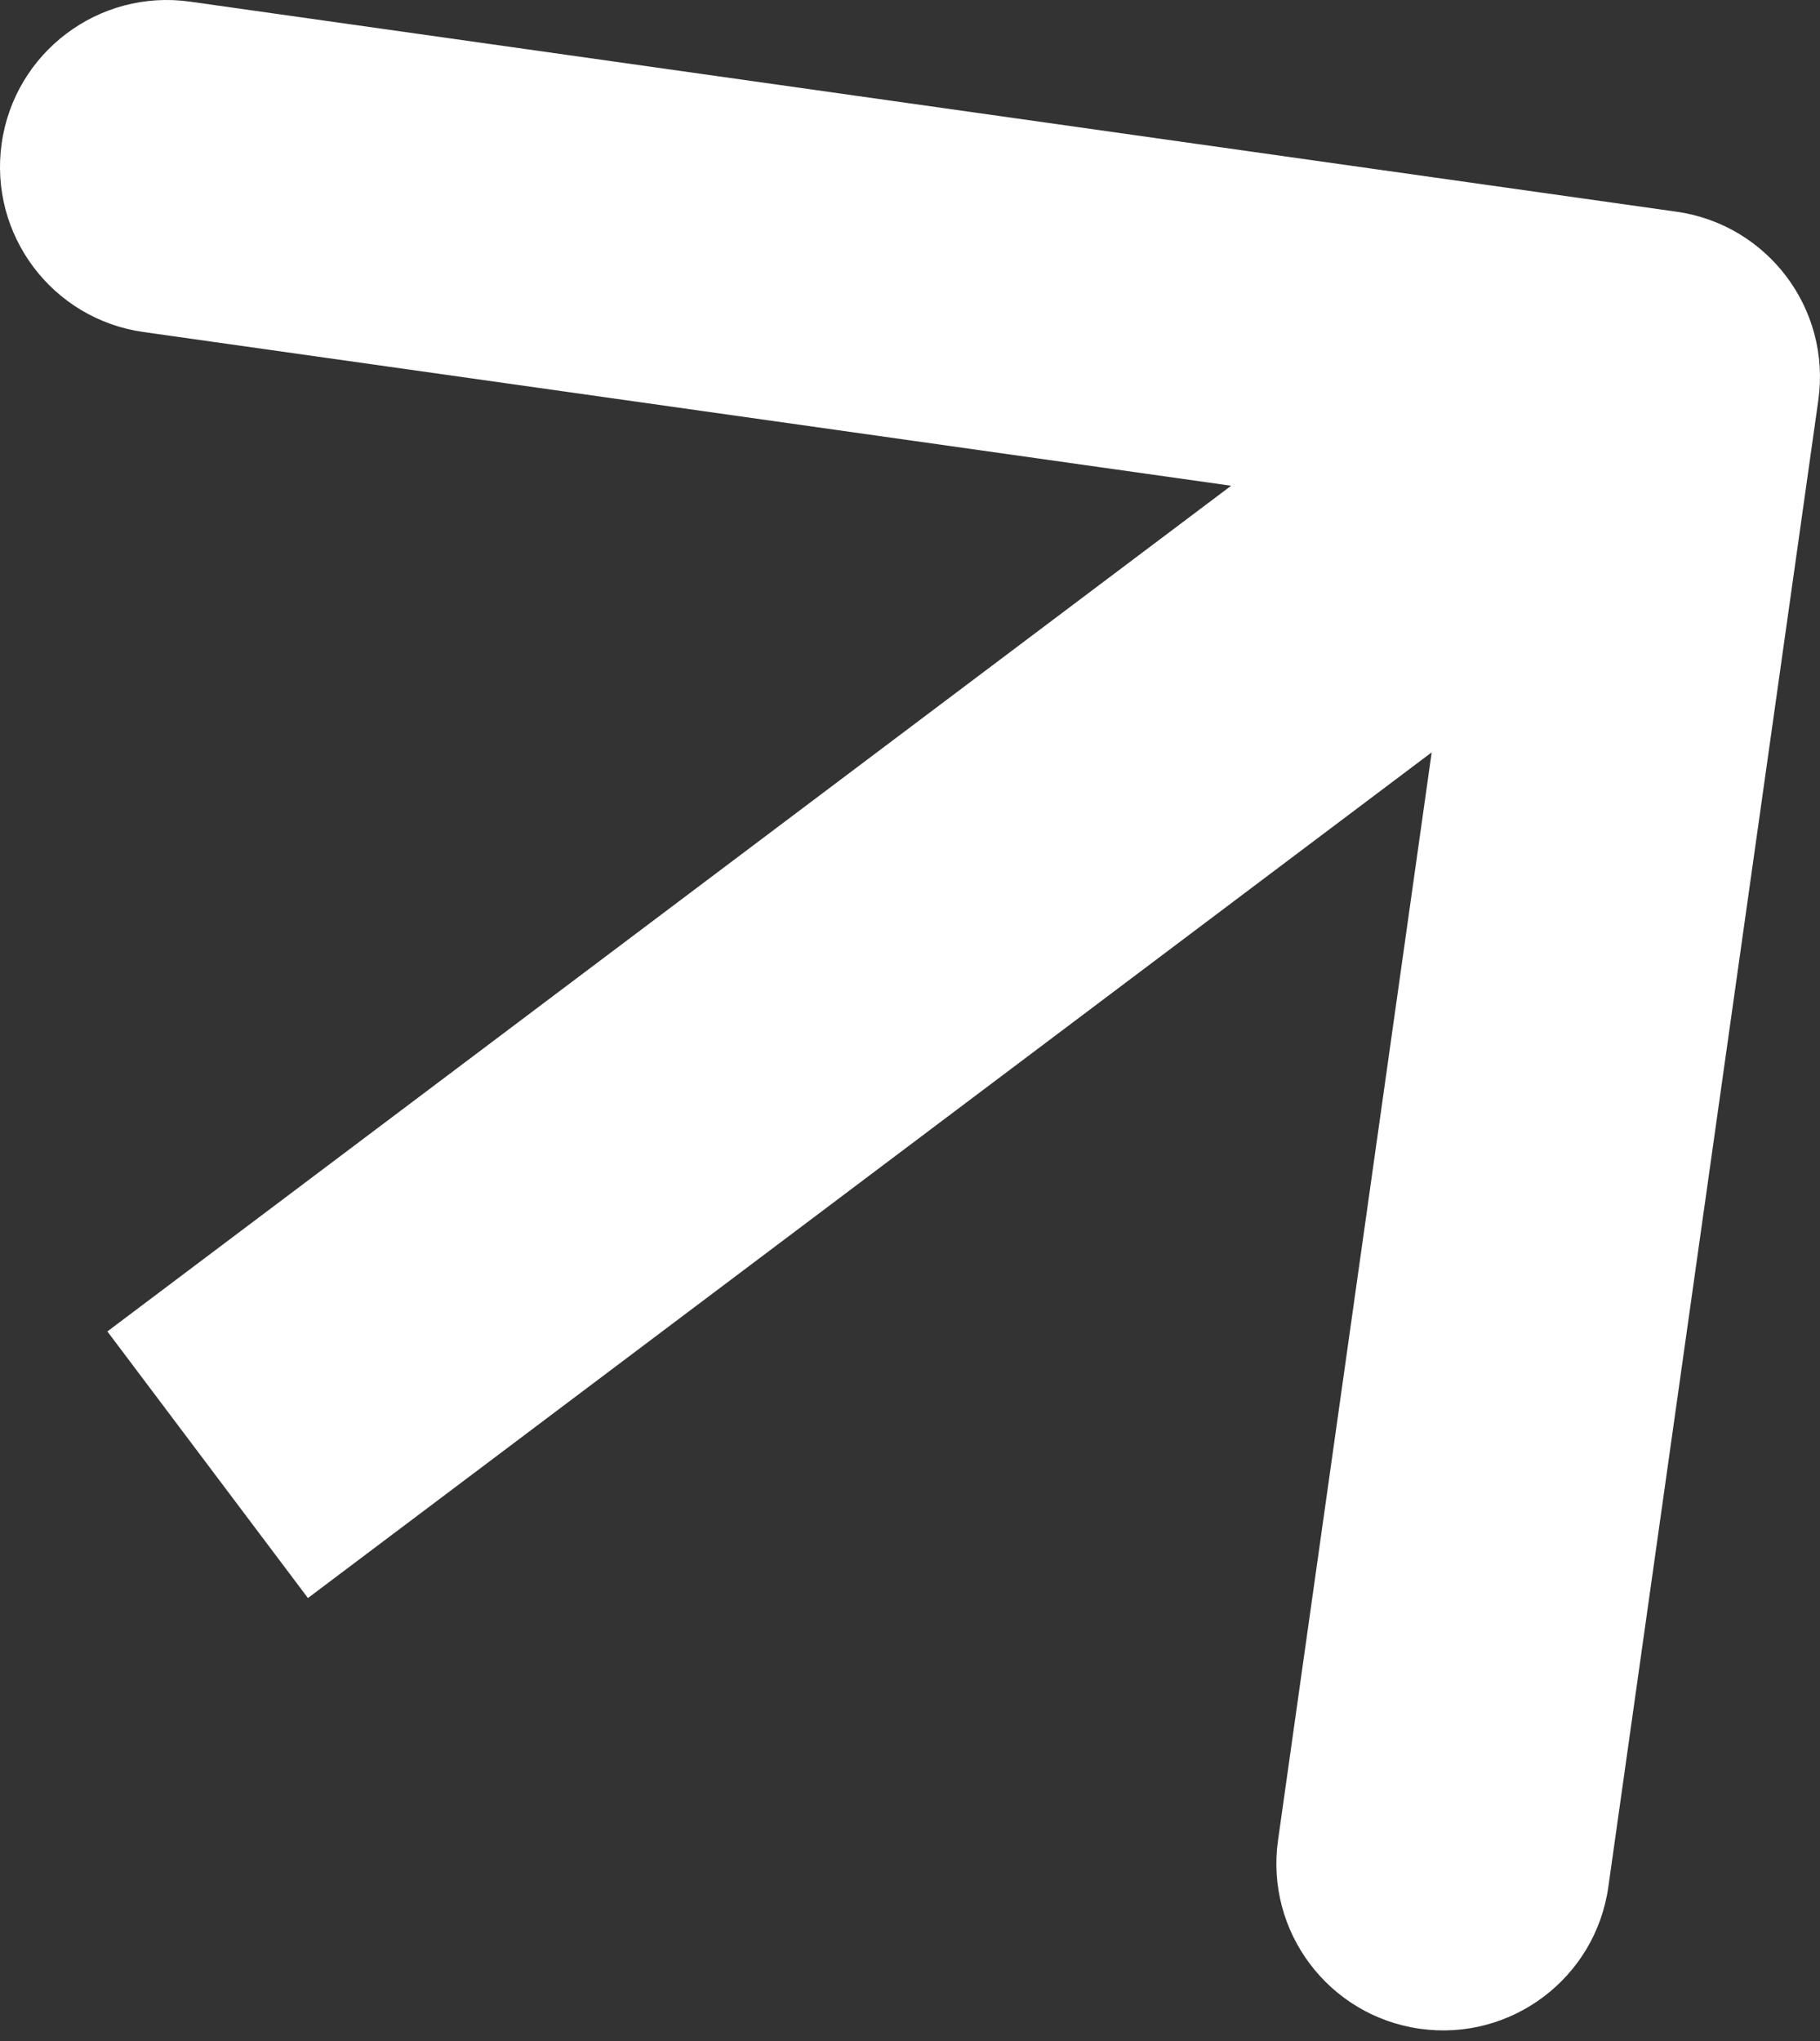
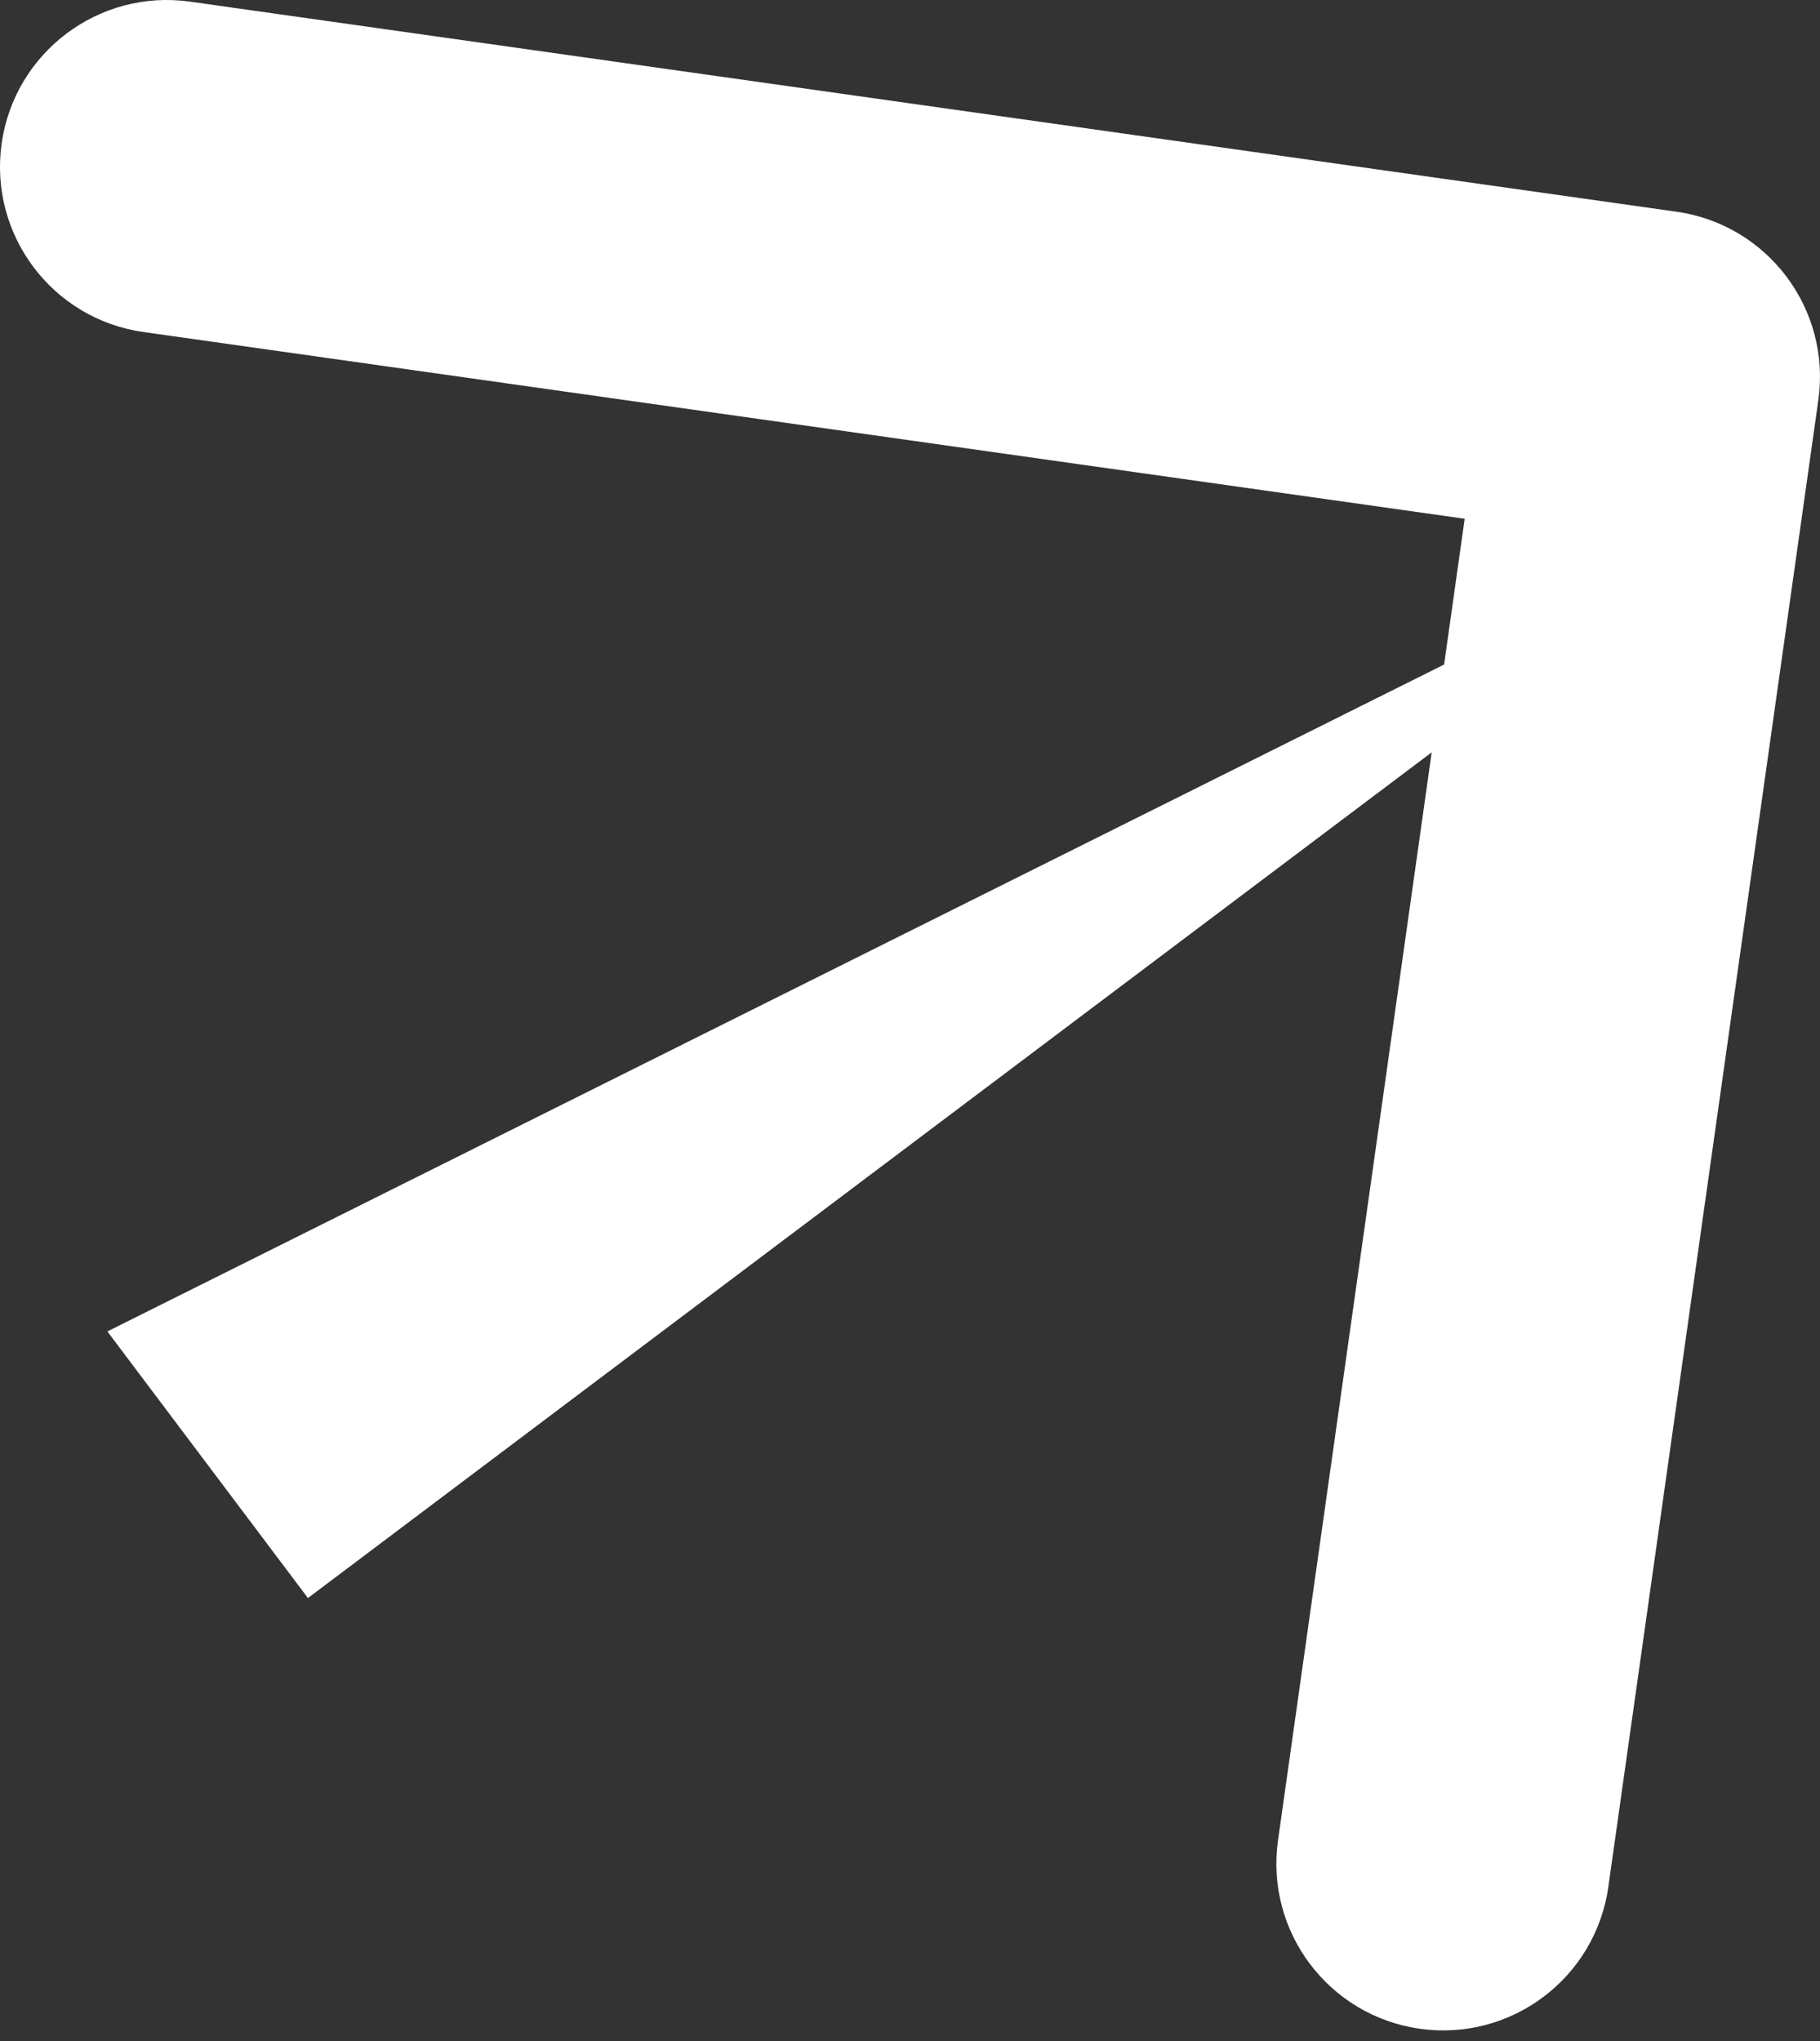
<svg xmlns="http://www.w3.org/2000/svg" width="66" height="74" viewBox="0 0 66 74" fill="none">
  <rect x="0" y="0" width="66" height="74" fill="#333333" stroke="none" />
-   <path d="M65.939 14.511C66.407 11.204 64.104 8.144 60.797 7.676L6.896 0.06C3.588 -0.407 0.528 1.895 0.06 5.203C-0.407 8.511 1.895 11.571 5.203 12.038L53.115 18.808L46.346 66.72C45.878 70.028 48.181 73.088 51.488 73.555C54.796 74.023 57.856 71.72 58.324 68.413L65.939 14.511ZM11.167 57.939L63.587 18.498L56.314 8.832L3.894 48.273L11.167 57.939Z" fill="white" />
+   <path d="M65.939 14.511C66.407 11.204 64.104 8.144 60.797 7.676L6.896 0.06C3.588 -0.407 0.528 1.895 0.06 5.203C-0.407 8.511 1.895 11.571 5.203 12.038L53.115 18.808L46.346 66.72C45.878 70.028 48.181 73.088 51.488 73.555C54.796 74.023 57.856 71.72 58.324 68.413L65.939 14.511ZM11.167 57.939L63.587 18.498L3.894 48.273L11.167 57.939Z" fill="white" />
</svg>